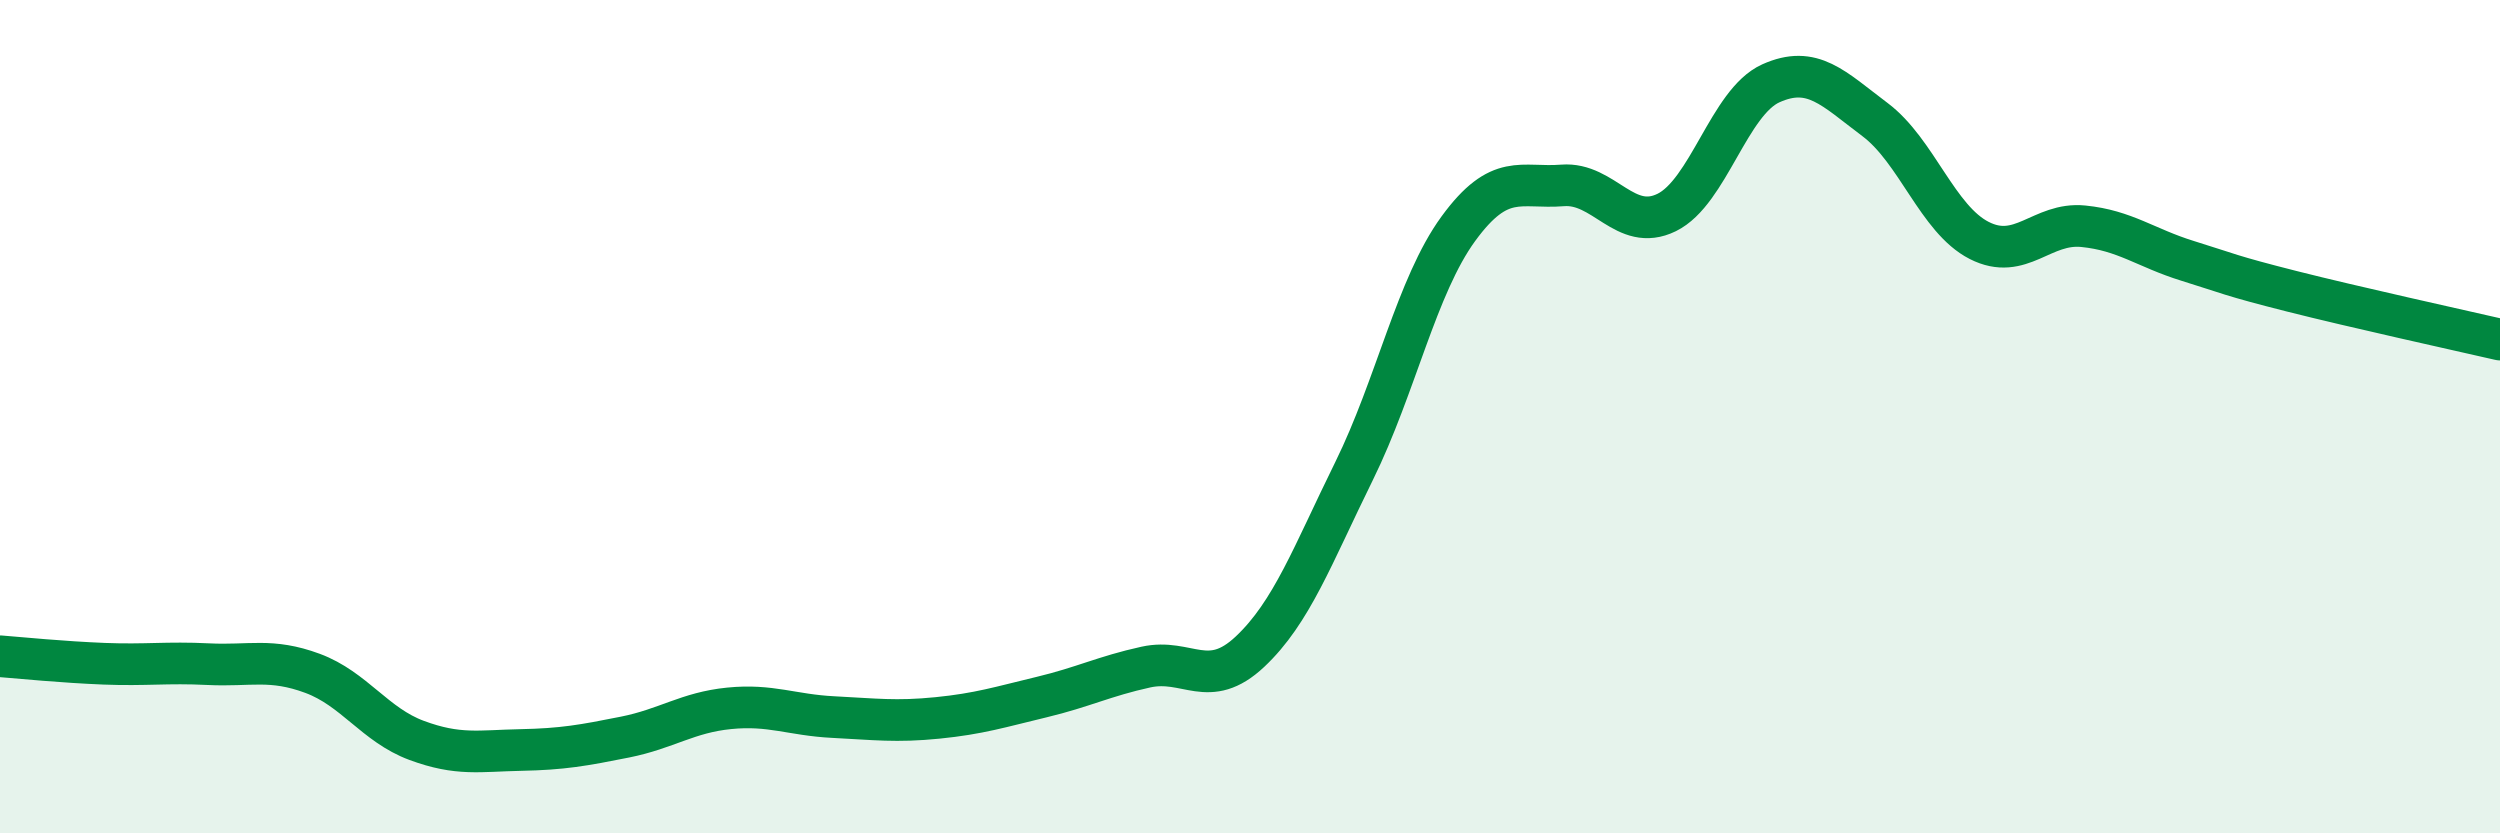
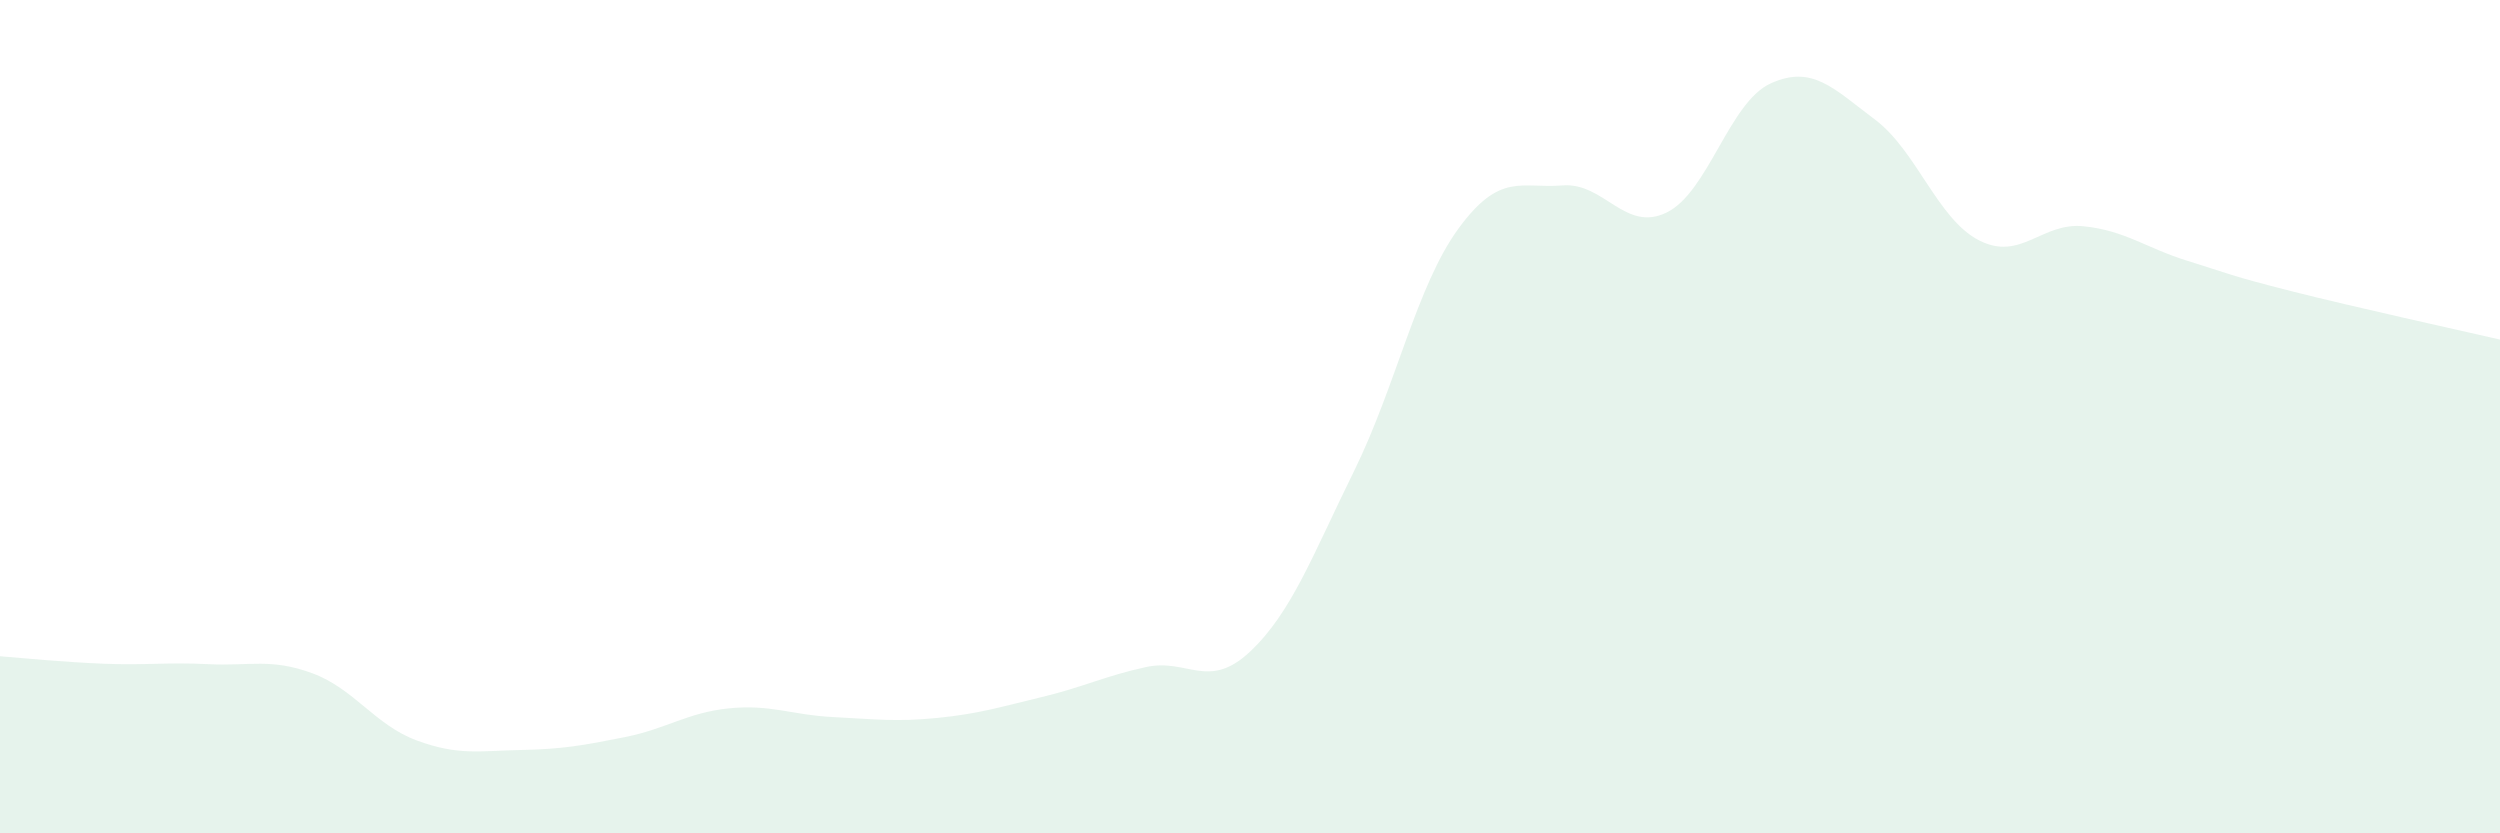
<svg xmlns="http://www.w3.org/2000/svg" width="60" height="20" viewBox="0 0 60 20">
  <path d="M 0,15.75 C 0.5,15.79 1.5,15.89 2.5,15.93 C 3.5,15.97 4,15.89 5,15.94 C 6,15.99 6.5,15.79 7.5,16.16 C 8.5,16.53 9,17.4 10,17.77 C 11,18.14 11.5,18.02 12.5,18 C 13.5,17.98 14,17.89 15,17.69 C 16,17.49 16.5,17.1 17.5,17 C 18.5,16.9 19,17.16 20,17.21 C 21,17.26 21.5,17.33 22.5,17.23 C 23.5,17.13 24,16.97 25,16.73 C 26,16.49 26.5,16.23 27.5,16.01 C 28.5,15.79 29,16.58 30,15.64 C 31,14.7 31.5,13.33 32.5,11.3 C 33.5,9.27 34,6.86 35,5.49 C 36,4.12 36.5,4.53 37.5,4.45 C 38.5,4.37 39,5.59 40,5.1 C 41,4.61 41.5,2.45 42.5,2 C 43.5,1.55 44,2.12 45,2.87 C 46,3.62 46.5,5.26 47.5,5.77 C 48.5,6.28 49,5.33 50,5.43 C 51,5.53 51.5,5.95 52.5,6.26 C 53.5,6.57 53.5,6.61 55,6.99 C 56.5,7.37 59,7.92 60,8.15L60 20L0 20Z" fill="#008740" opacity="0.1" stroke-linecap="round" stroke-linejoin="round" />
-   <path d="M 0,15.75 C 0.5,15.79 1.5,15.89 2.5,15.93 C 3.5,15.97 4,15.89 5,15.94 C 6,15.99 6.5,15.79 7.5,16.16 C 8.5,16.53 9,17.4 10,17.77 C 11,18.14 11.5,18.02 12.5,18 C 13.5,17.98 14,17.89 15,17.69 C 16,17.49 16.5,17.1 17.5,17 C 18.5,16.9 19,17.16 20,17.21 C 21,17.26 21.5,17.33 22.5,17.23 C 23.5,17.13 24,16.97 25,16.73 C 26,16.49 26.5,16.23 27.5,16.01 C 28.5,15.79 29,16.58 30,15.64 C 31,14.7 31.5,13.33 32.5,11.3 C 33.5,9.27 34,6.86 35,5.49 C 36,4.12 36.5,4.53 37.5,4.45 C 38.5,4.37 39,5.59 40,5.1 C 41,4.61 41.5,2.45 42.5,2 C 43.5,1.55 44,2.12 45,2.87 C 46,3.62 46.5,5.26 47.5,5.77 C 48.5,6.28 49,5.33 50,5.43 C 51,5.53 51.5,5.95 52.5,6.26 C 53.5,6.57 53.5,6.61 55,6.99 C 56.5,7.37 59,7.92 60,8.15" stroke="#008740" stroke-width="1" fill="none" stroke-linecap="round" stroke-linejoin="round" />
</svg>